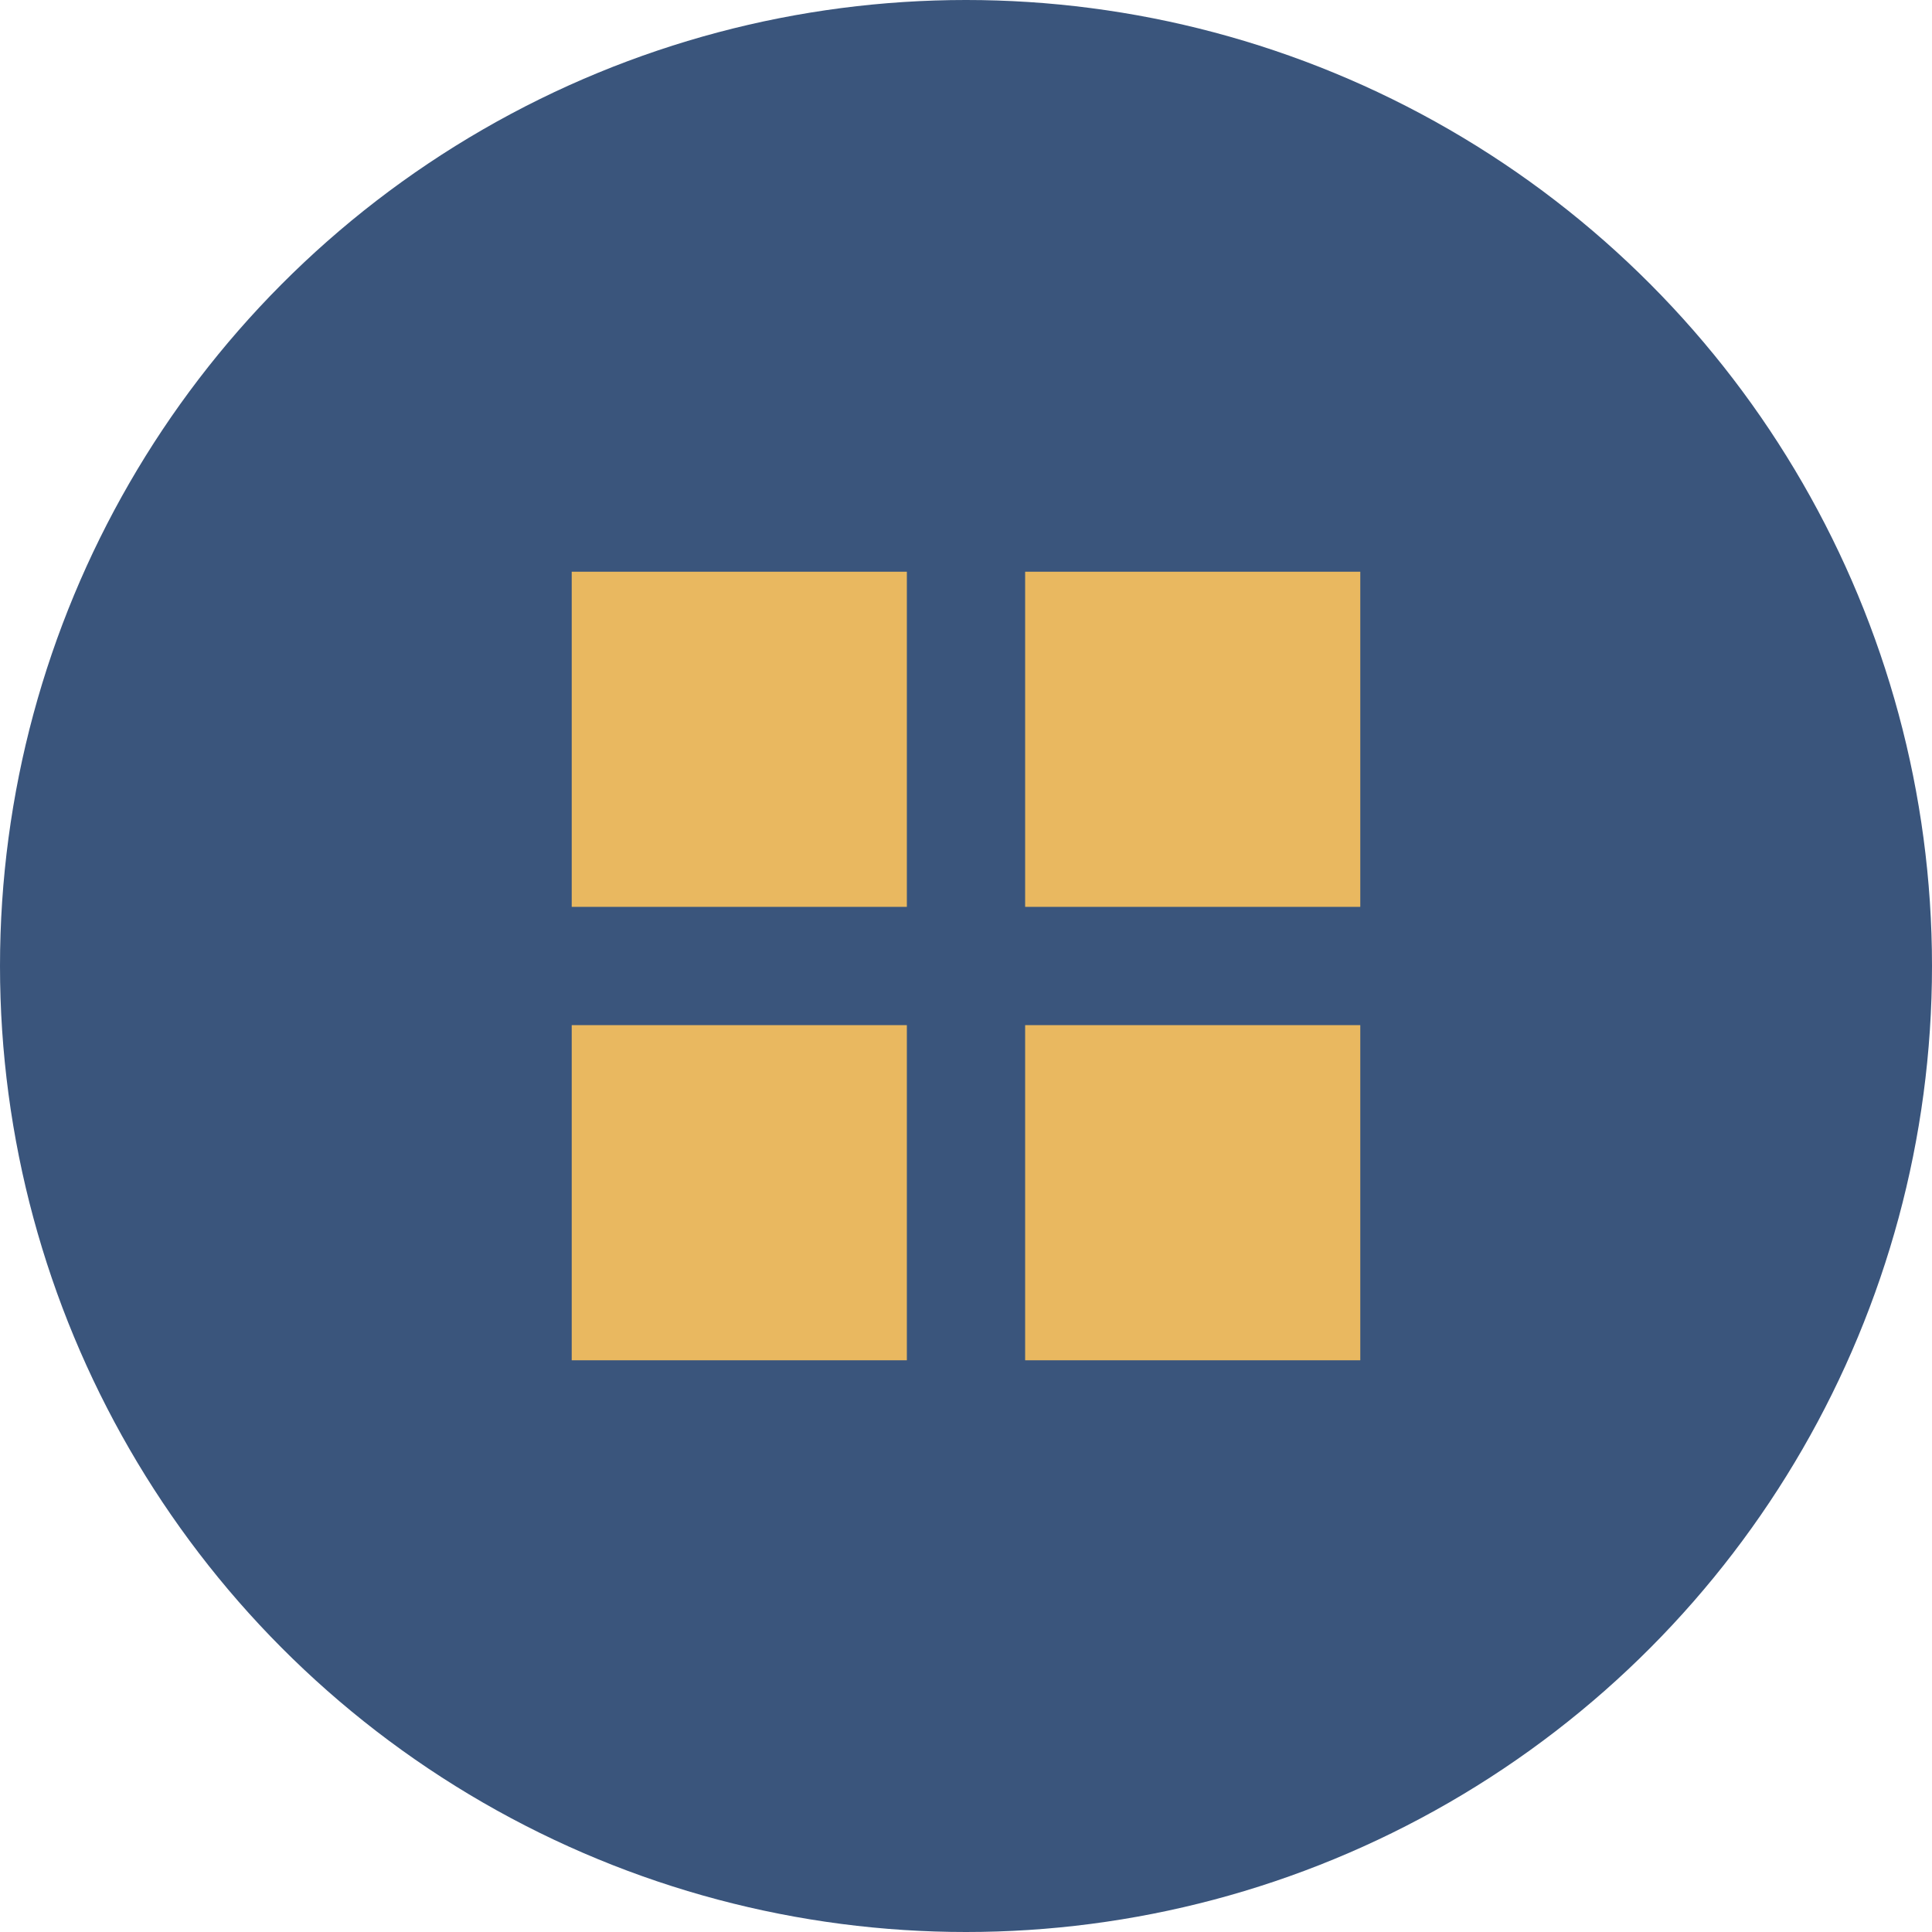
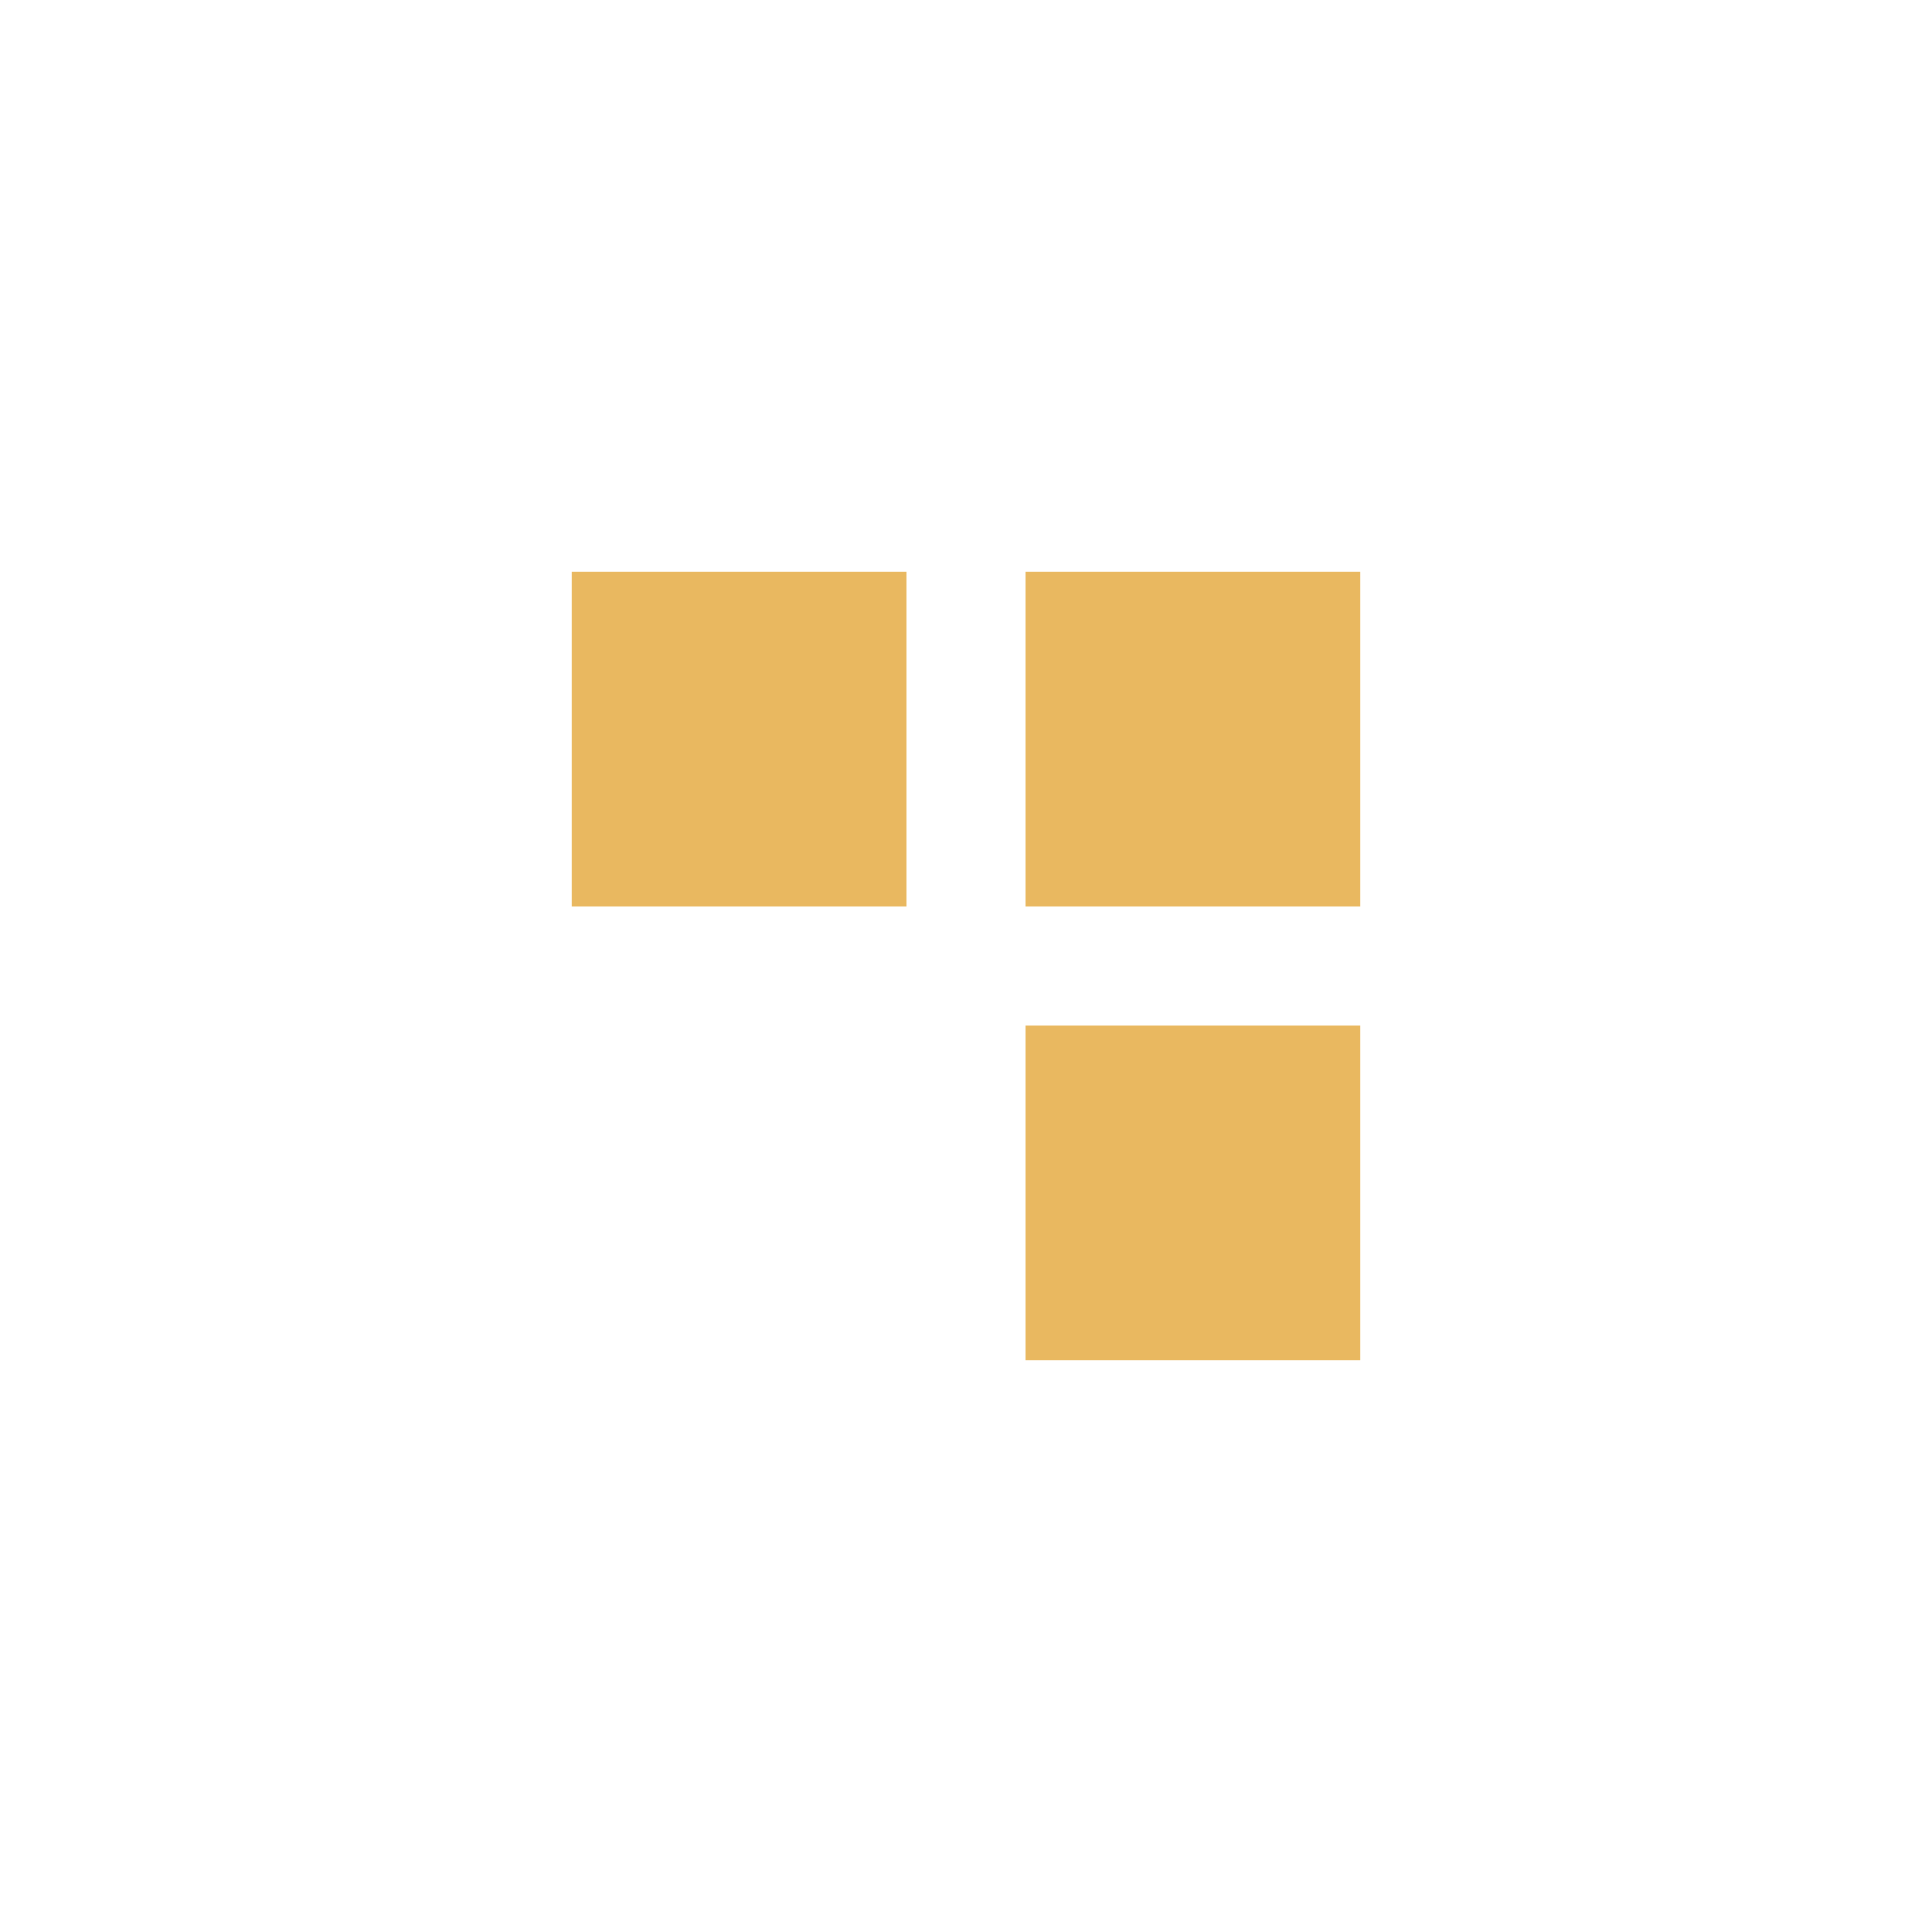
<svg xmlns="http://www.w3.org/2000/svg" width="98" height="98" viewBox="0 0 98 98">
  <g id="icon_-_microsoft-specialists" data-name="icon - microsoft-specialists" transform="translate(-36 -1234)">
-     <circle id="Ellipse_1" data-name="Ellipse 1" cx="49" cy="49" r="49" transform="translate(36 1234)" fill="#3a557c" />
    <g id="Group_2293" data-name="Group 2293" transform="translate(-1 -7)">
      <rect id="Rectangle_3128" data-name="Rectangle 3128" width="17" height="17" transform="translate(66 1270)" fill="#e9b860" />
-       <rect id="Rectangle_3131" data-name="Rectangle 3131" width="17" height="17" transform="translate(66 1293)" fill="#e9b860" />
      <rect id="Rectangle_3129" data-name="Rectangle 3129" width="17" height="17" transform="translate(89 1270)" fill="#e9b860" />
      <rect id="Rectangle_3130" data-name="Rectangle 3130" width="17" height="17" transform="translate(89 1293)" fill="#e9b860" />
    </g>
  </g>
</svg>